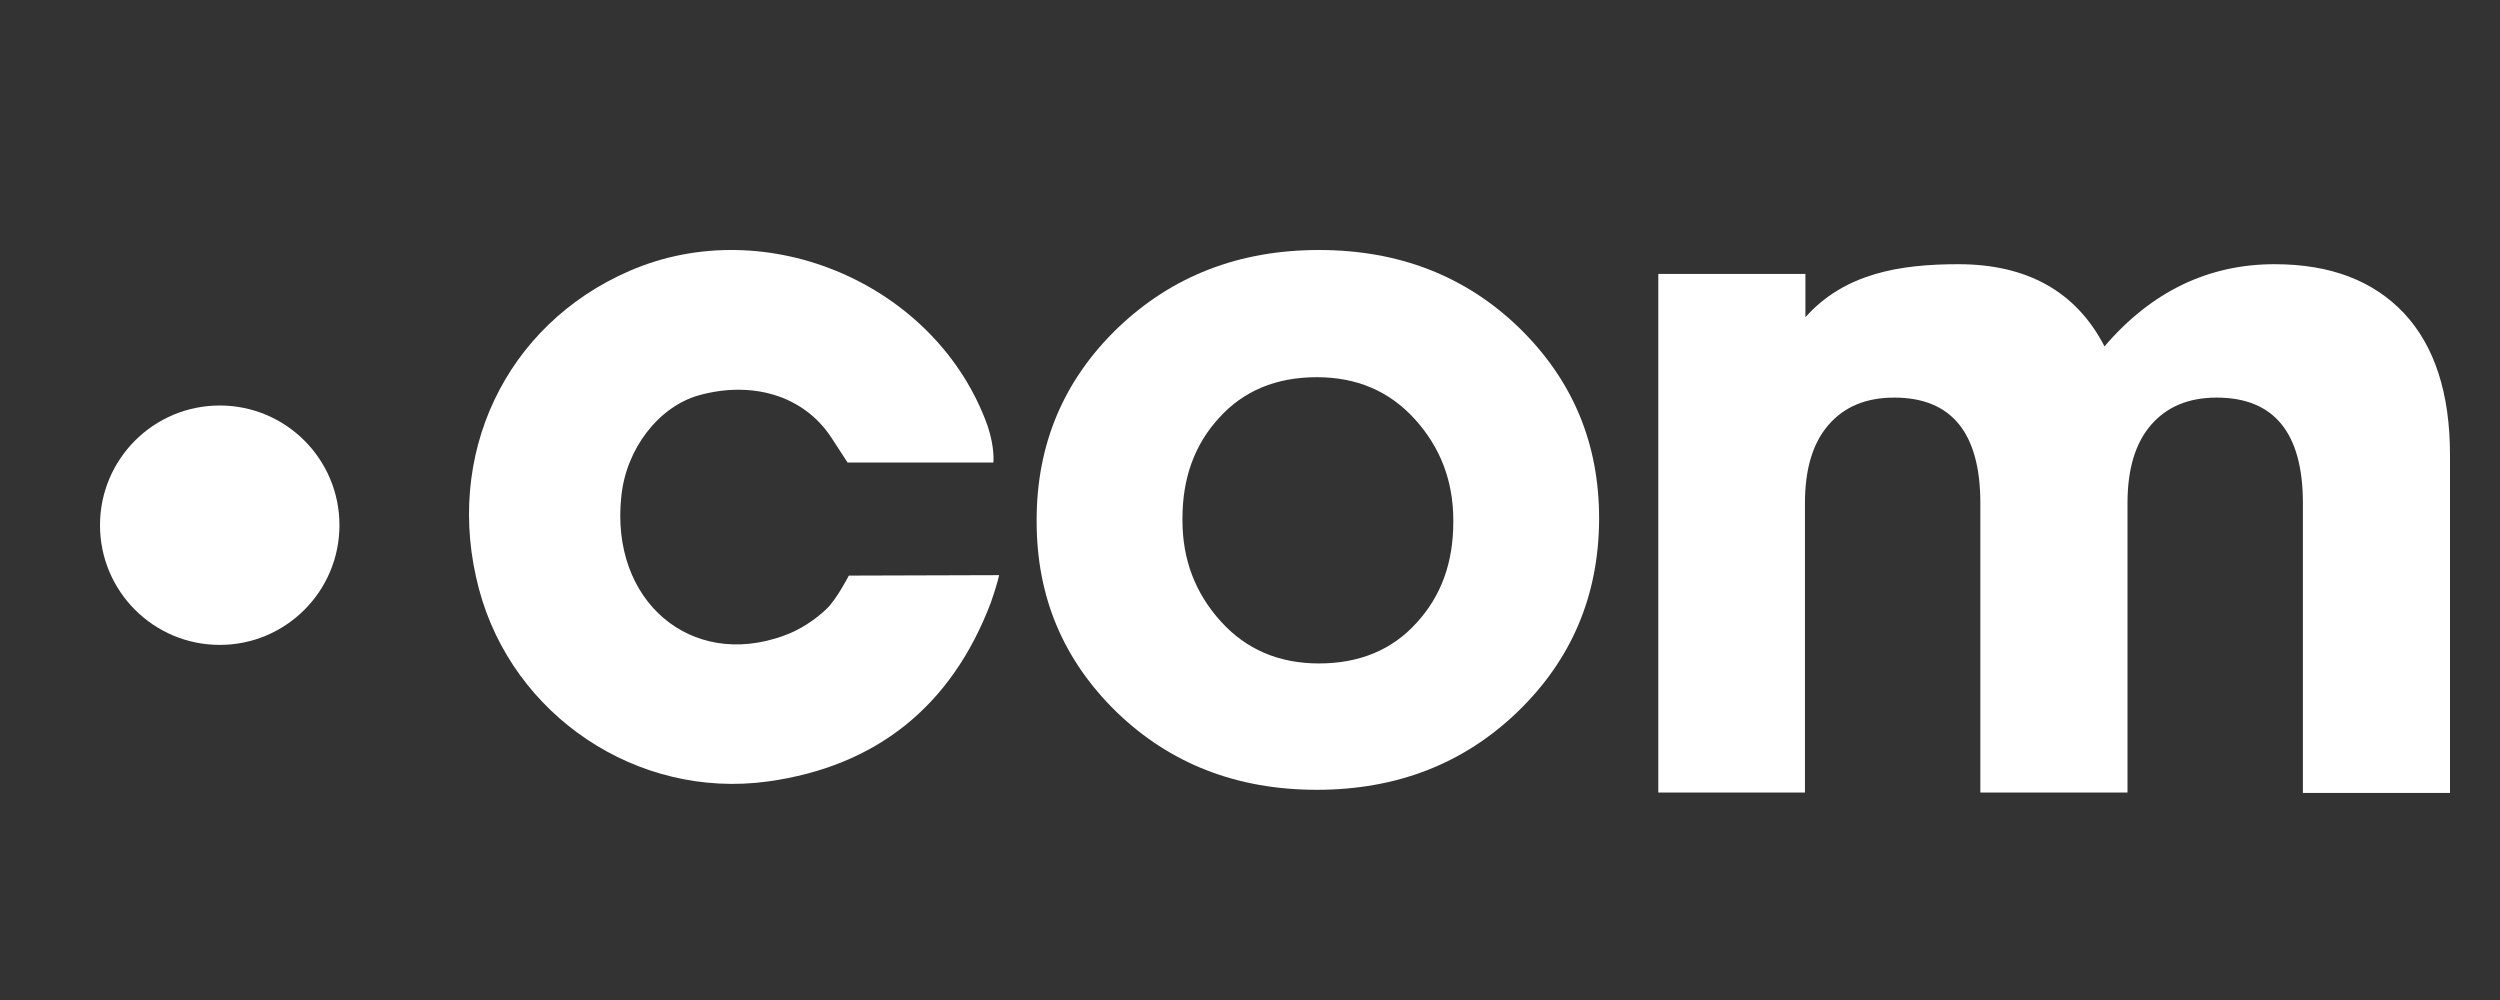
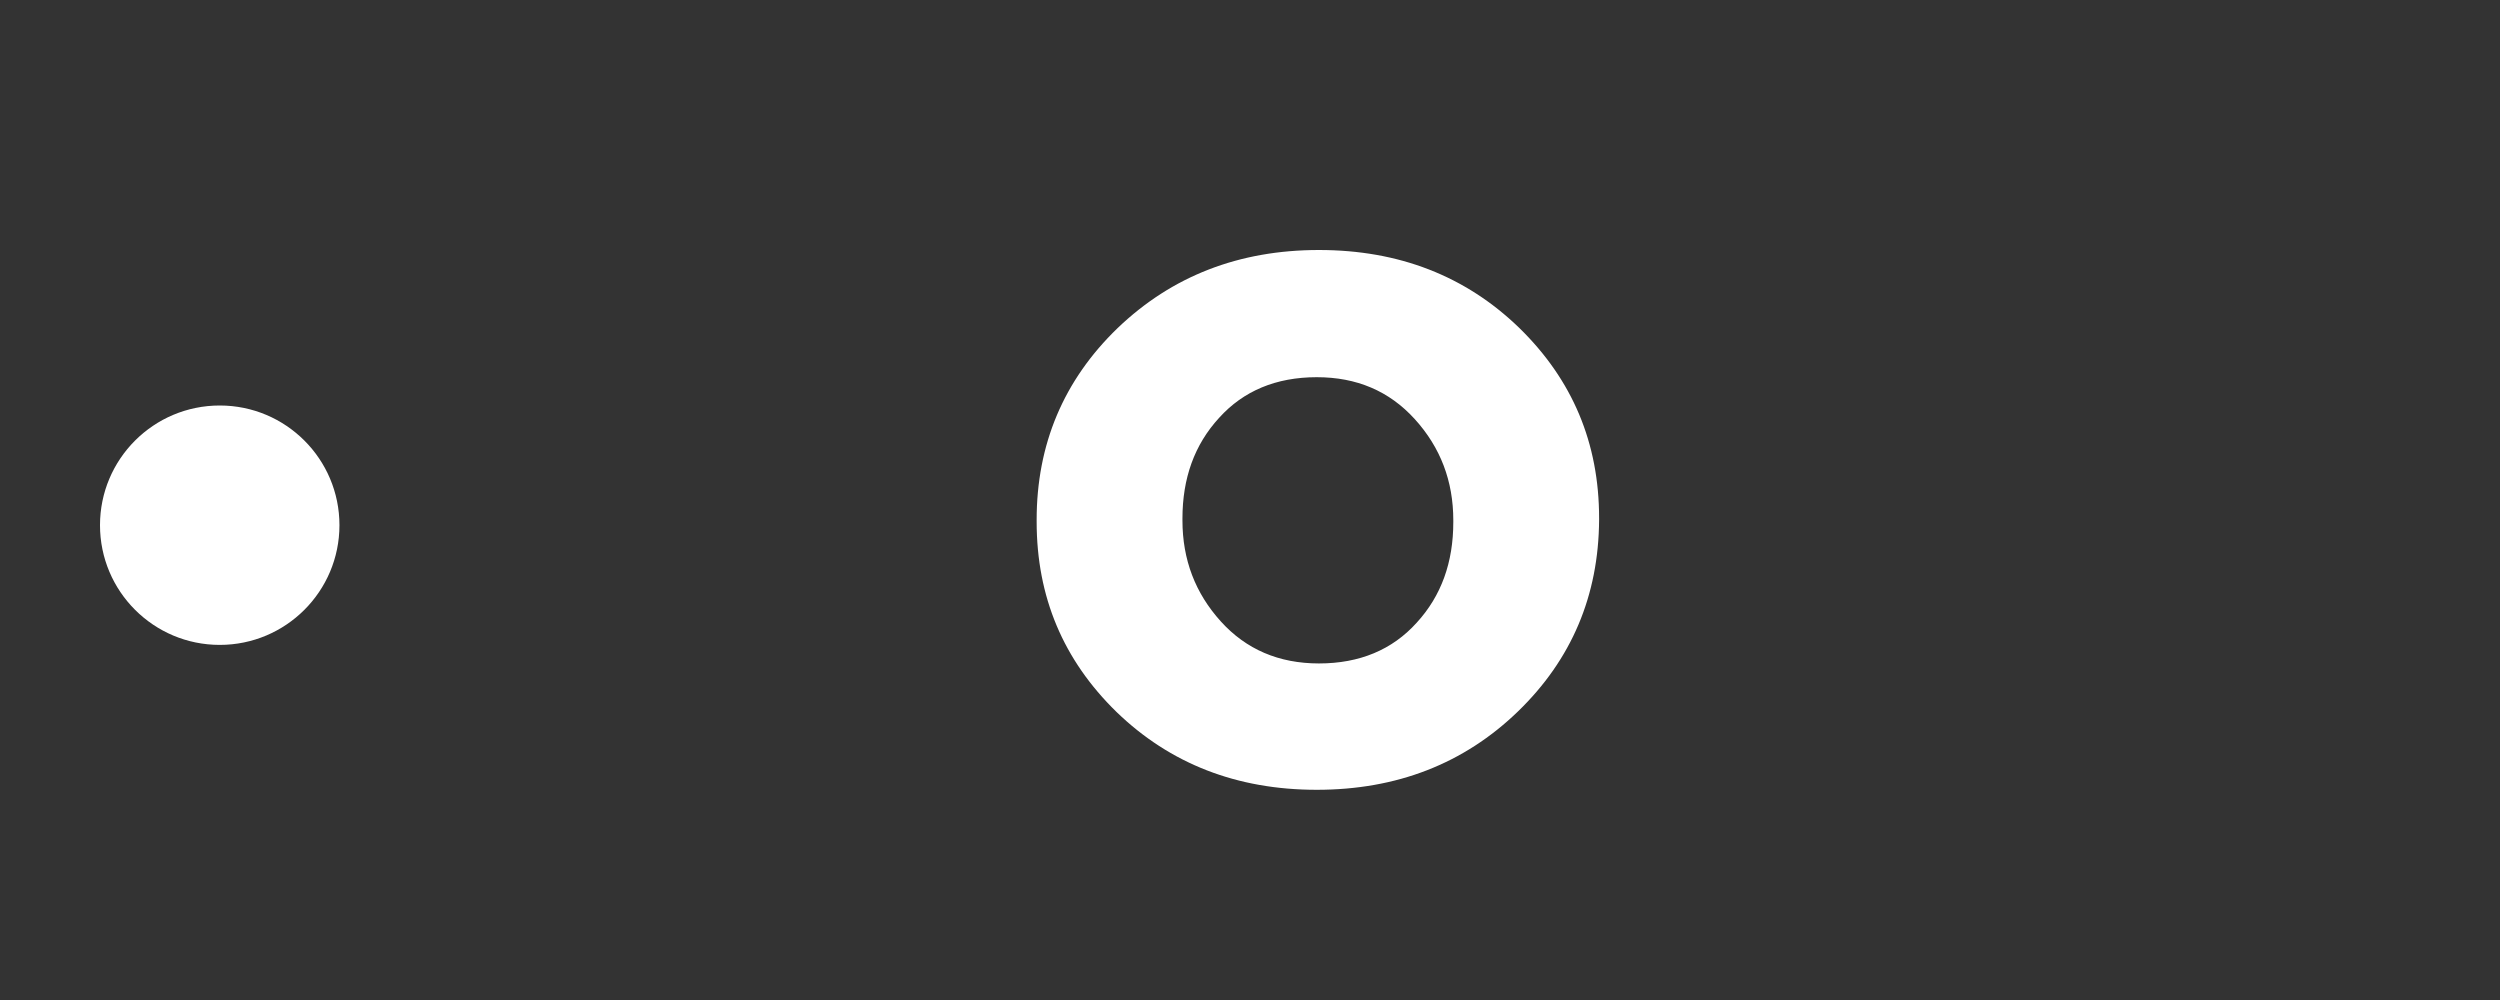
<svg xmlns="http://www.w3.org/2000/svg" width="50" height="20" viewBox="0 0 50 20" fill="none">
  <rect x="0" y="0" width="50" height="20" fill="#333333" stroke="none" />
  <path d="M30.356 14.232C29.278 15.274 27.934 15.796 26.335 15.796C24.736 15.796 23.401 15.274 22.332 14.241C21.263 13.198 20.733 11.935 20.733 10.433V10.398C20.733 8.887 21.272 7.606 22.35 6.564C23.437 5.521 24.78 5 26.379 5C27.979 5 29.313 5.521 30.382 6.555C31.451 7.597 31.982 8.861 31.982 10.363V10.398C31.973 11.909 31.434 13.19 30.356 14.232ZM26.379 13.269C27.192 13.269 27.846 12.995 28.332 12.456C28.827 11.917 29.066 11.246 29.066 10.442V10.407C29.066 9.62 28.809 8.949 28.297 8.384C27.784 7.818 27.13 7.544 26.335 7.544C25.522 7.544 24.868 7.818 24.382 8.357C23.887 8.896 23.649 9.567 23.649 10.371V10.407C23.649 11.193 23.905 11.864 24.418 12.43C24.921 12.986 25.575 13.269 26.379 13.269Z" fill="white" />
-   <path d="M33.166 15.859V5.479H36.108V6.345C36.886 5.47 37.99 5.284 39.165 5.284C40.544 5.284 41.525 5.832 42.09 6.928C43.027 5.832 44.167 5.284 45.492 5.284C46.605 5.284 47.463 5.611 48.081 6.265C48.691 6.919 49 7.864 49 9.101V15.859H46.058V10.064C46.058 8.659 45.483 7.952 44.334 7.952C43.778 7.952 43.345 8.129 43.027 8.491C42.709 8.854 42.55 9.375 42.55 10.064V15.85H39.607V10.064C39.607 8.659 39.033 7.952 37.884 7.952C37.327 7.952 36.894 8.129 36.576 8.491C36.258 8.854 36.099 9.375 36.099 10.064V15.85H33.166V15.859Z" fill="white" />
-   <path d="M19.982 11.503C19.982 11.503 19.946 11.688 19.814 12.06C19.027 14.127 17.525 15.328 15.36 15.629C12.736 15.991 10.253 14.304 9.581 11.786C8.866 9.118 10.103 6.494 12.595 5.416C15.351 4.223 18.745 5.699 19.752 8.517C19.902 8.968 19.867 9.25 19.867 9.25C19.867 9.25 18.674 9.25 18.391 9.25C18.135 9.25 16.951 9.25 16.951 9.25C16.951 9.25 16.889 9.153 16.624 8.747C16.058 7.89 15.016 7.616 13.973 7.907C13.169 8.137 12.524 8.976 12.427 9.922C12.197 12.015 13.814 13.394 15.678 12.713C16.005 12.598 16.315 12.386 16.535 12.174C16.73 11.989 16.977 11.512 16.977 11.512" fill="white" />
  <path d="M4.395 12.898C5.717 12.898 6.789 11.826 6.789 10.504C6.789 9.182 5.717 8.11 4.395 8.11C3.072 8.11 2 9.182 2 10.504C2 11.826 3.072 12.898 4.395 12.898Z" fill="white" />
</svg>